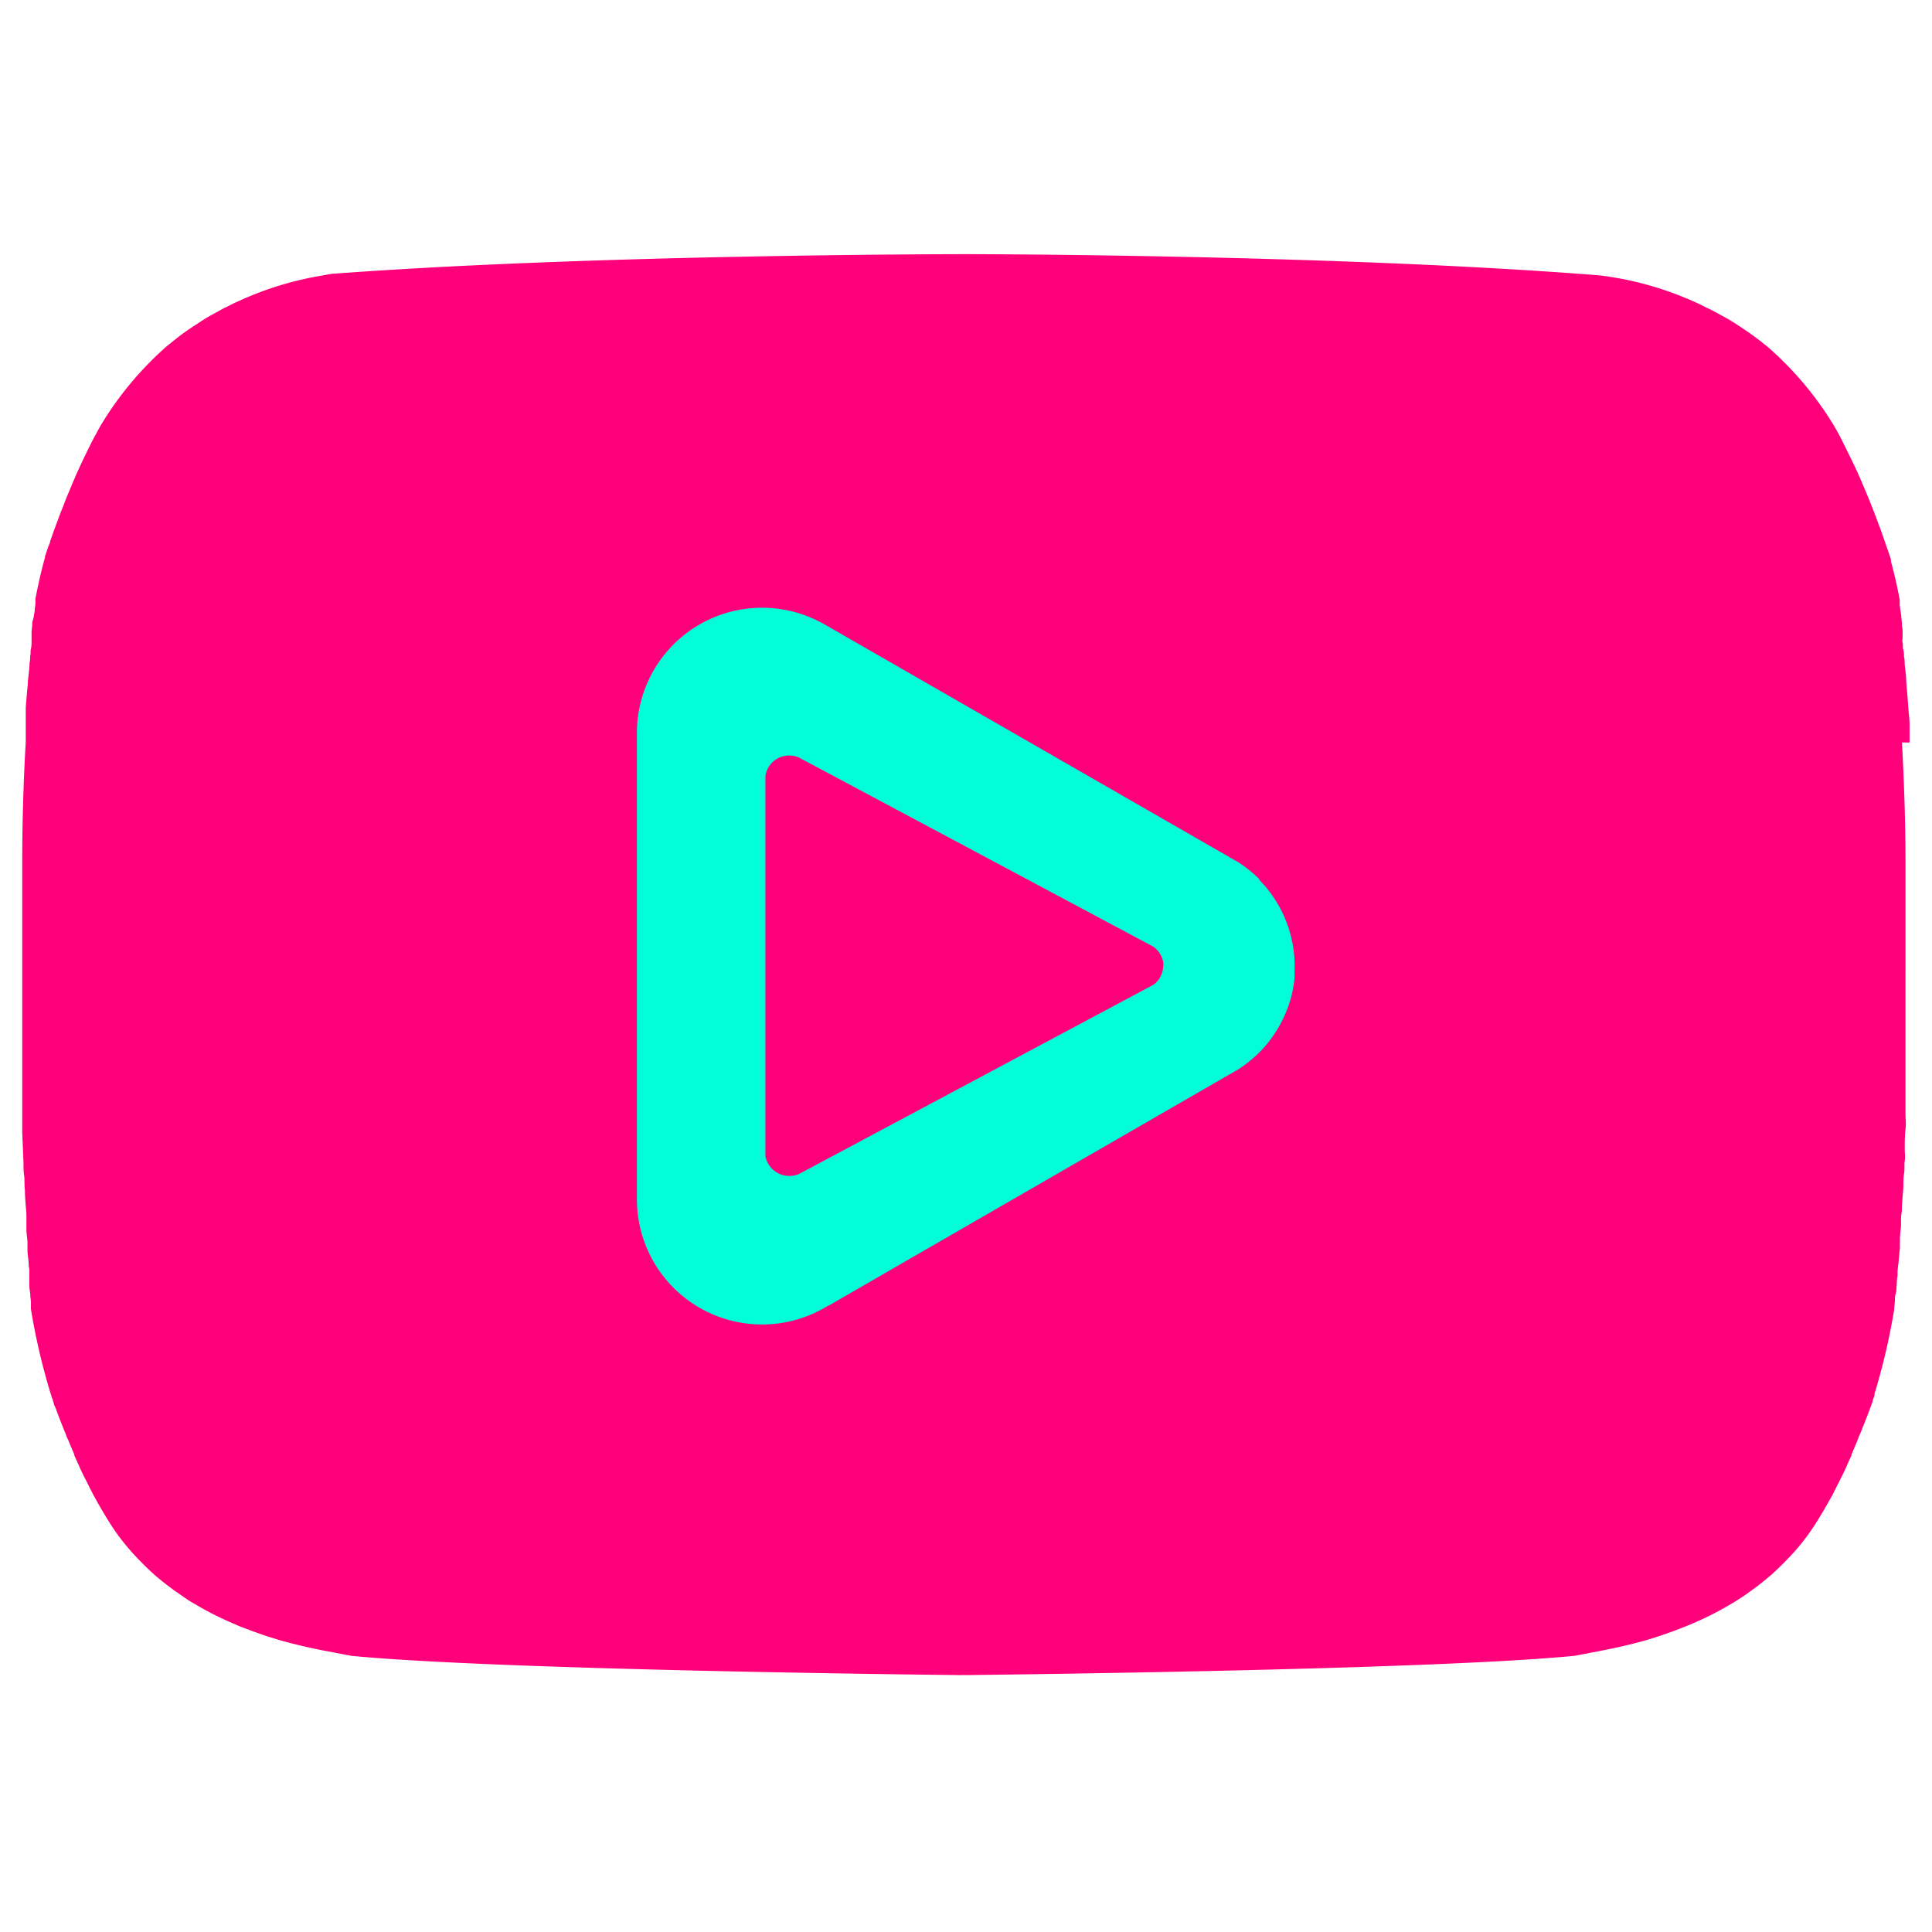
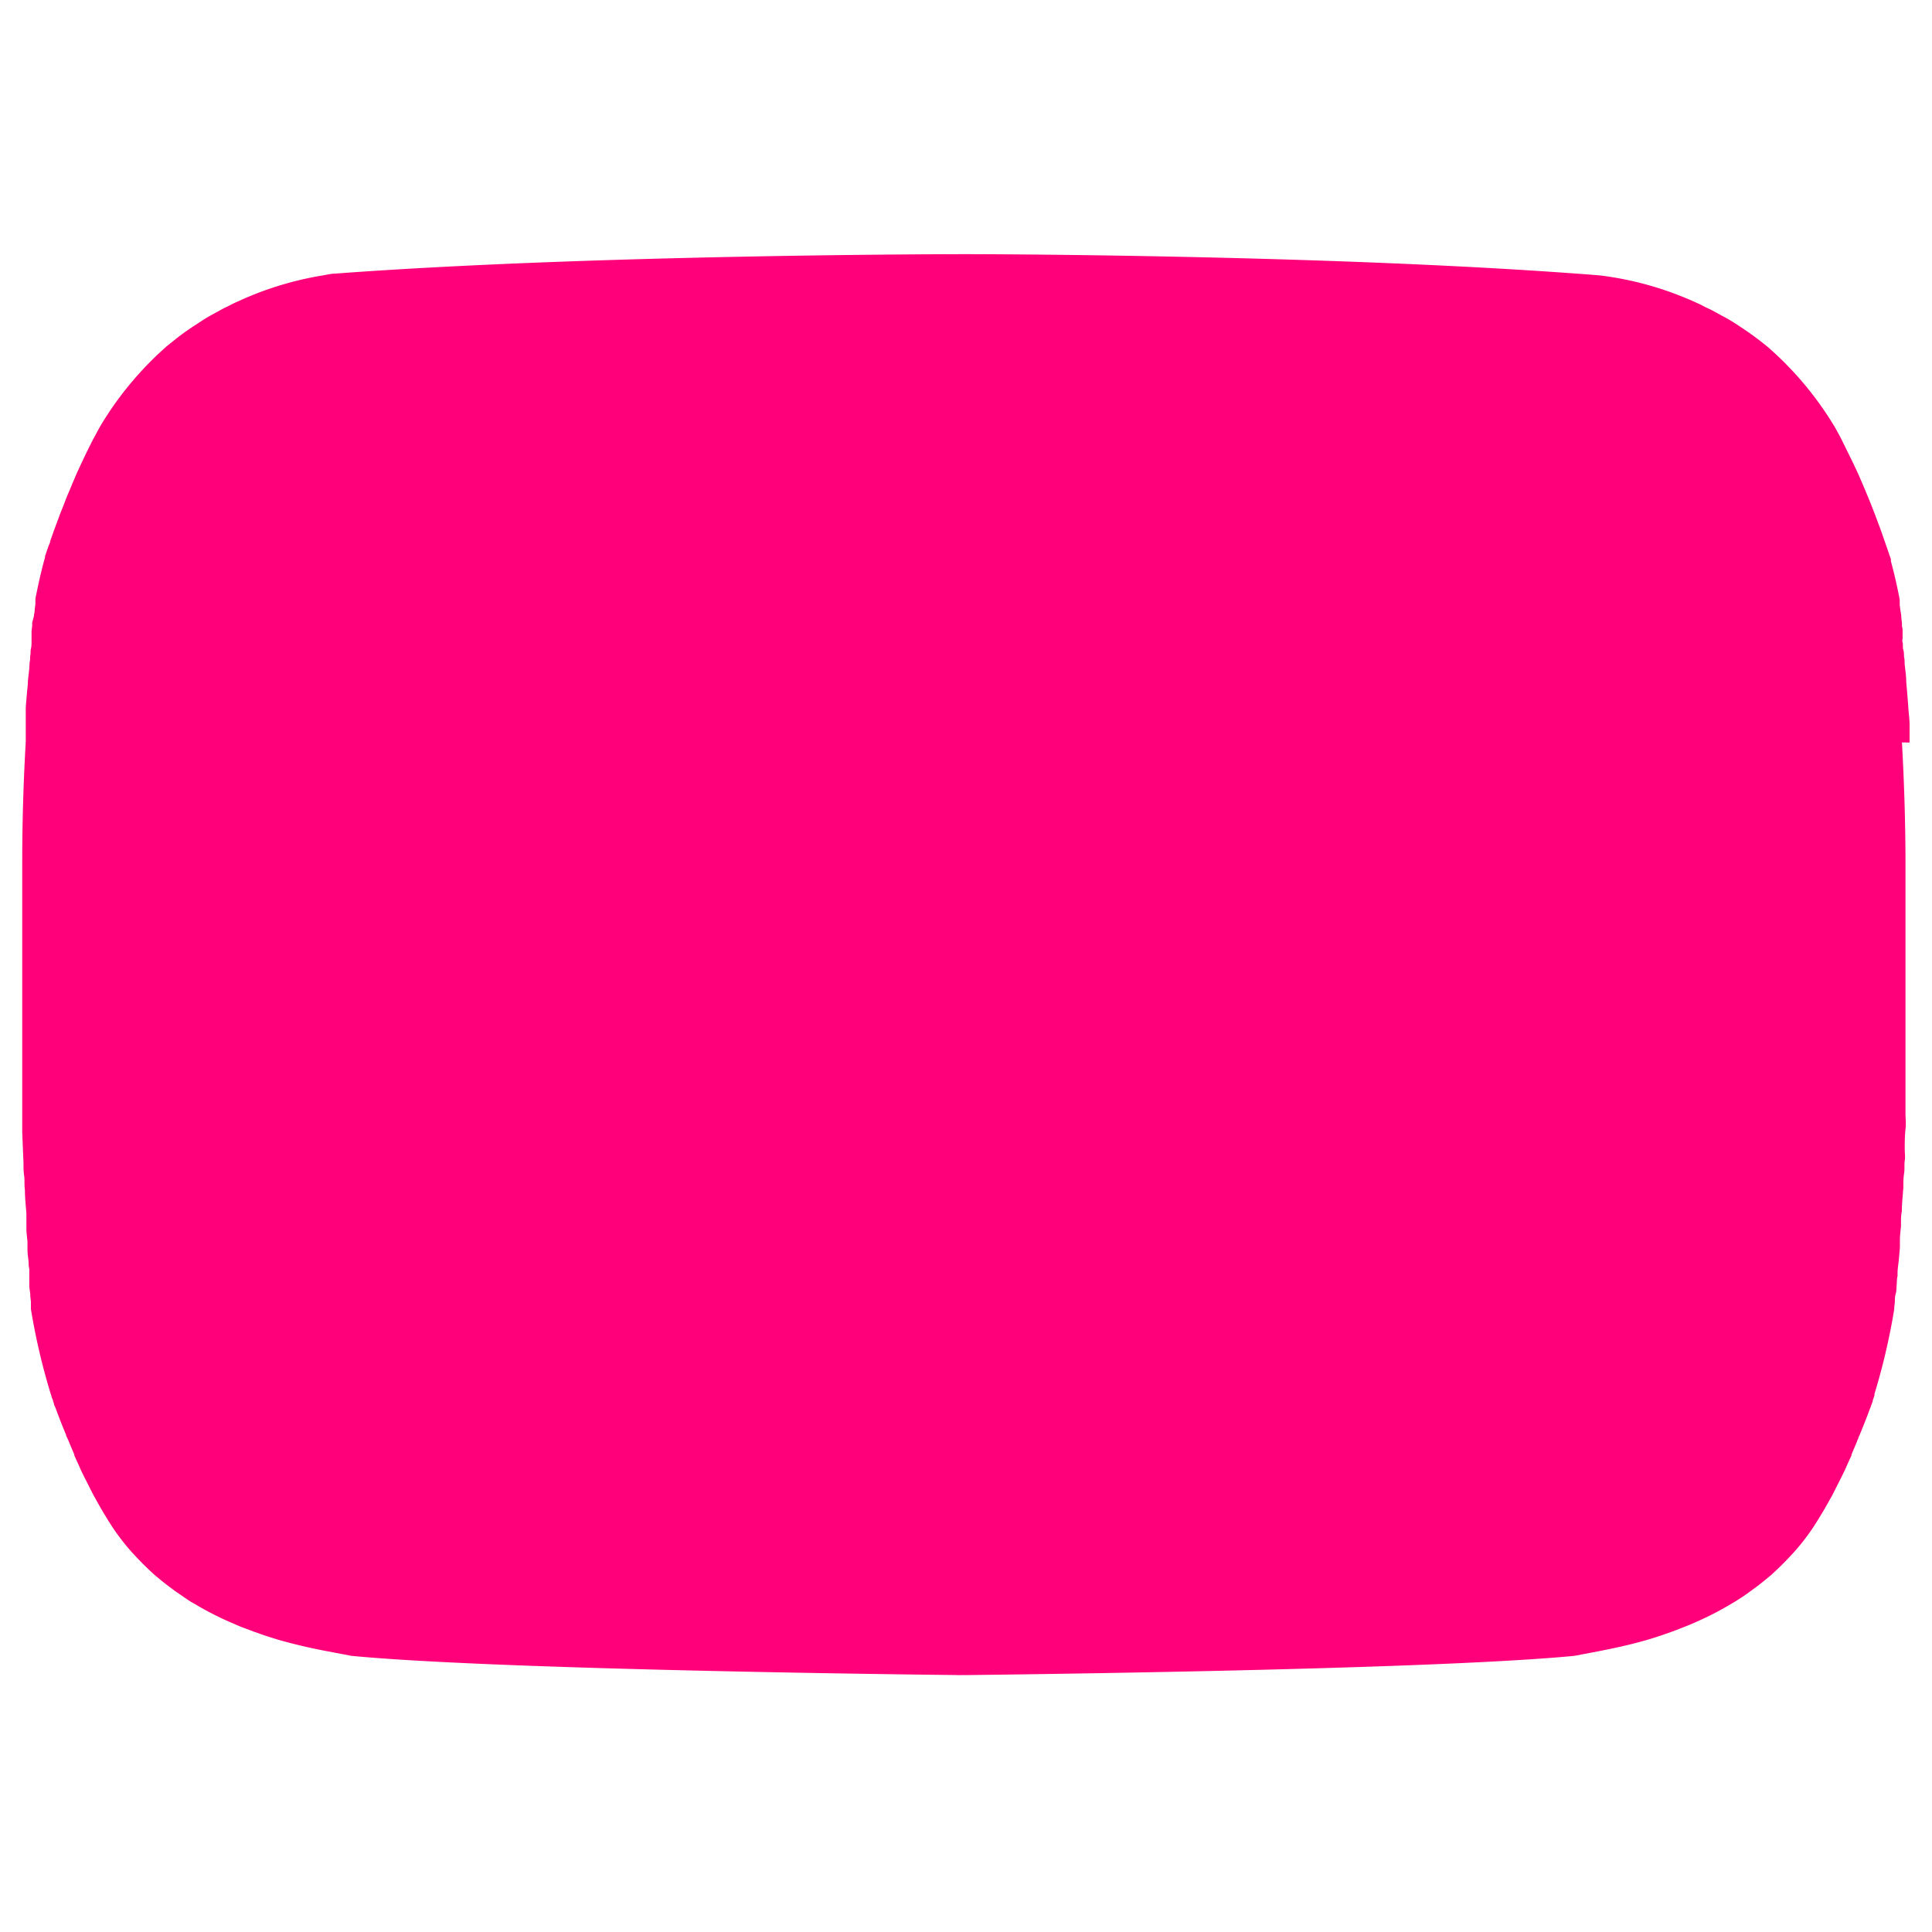
<svg xmlns="http://www.w3.org/2000/svg" id="Layer_1" data-name="Layer 1" viewBox="0 0 180 180">
  <defs>
    <style>.cls-1{fill:#ff007a;}.cls-2{fill:#00ffd9;}</style>
  </defs>
  <title>youtube_icon</title>
  <path class="cls-1" d="M177.91,69.18c0-.28,0-.54,0-.82s0-.4,0-.59v-.21c0-.53-.07-1-.11-1.55-.06-.87-.13-1.69-.2-2.47,0-.59-.1-1.16-.15-1.7,0-.23,0-.44-.06-.65v0c0-.24,0-.45-.07-.67s0-.45-.06-.66,0-.28,0-.42,0-.36,0-.54v0c0-.19,0-.38-.06-.55l0-.28-.06-.55c0-.25-.06-.48-.09-.7l-.06-.47v-.17l0-.1,0-.13v-.08c-.12-.62-.36-1.9-.82-3.58l0-.19-.08-.24a2.28,2.28,0,0,1-.1-.29c-.07-.2-.14-.41-.22-.63s-.09-.27-.14-.41c-.11-.32-.23-.66-.35-1s-.15-.41-.23-.62c-.4-1.1-.88-2.32-1.41-3.56l-.18-.43-.12-.27c-.1-.24-.2-.46-.31-.7-.46-1-1-2.06-1.48-3.05-.21-.4-.42-.79-.64-1.17l0,0a31.23,31.23,0,0,0-6-7.22l-.12-.11-.85-.68-.6-.45-.61-.43c-.4-.27-.79-.53-1.18-.78l0,0c-.33-.21-.65-.4-1-.58l-.66-.36c-.27-.15-.53-.29-.8-.41s-.52-.27-.78-.39l-.94-.42-.61-.25a30.25,30.25,0,0,0-6.51-1.82c-.41-.07-.81-.12-1.17-.17C124.43,23.7,90.37,23.68,90,23.68s-34.46,0-58.76,1.81h0c-.36,0-.76.1-1.17.17a30.62,30.62,0,0,0-6.51,1.82l-.61.25-.94.42c-.26.12-.52.25-.78.39a8.46,8.46,0,0,0-.8.41l-.66.36c-.34.19-.67.38-1,.6s-.79.51-1.18.78-.81.57-1.21.89l-.85.68-.12.11a31.23,31.23,0,0,0-6,7.22c-.23.4-.44.8-.66,1.2-.52,1-1,2-1.48,3.05l-.15.33c-.06.13-.11.25-.16.38l-.12.27-.12.28-.06.16c-.22.52-.43,1-.63,1.53s-.38.94-.54,1.39c-.08.22-.16.43-.24.64s-.15.42-.23.62l-.35,1c0,.14-.09.28-.14.41s-.15.43-.22.63a2.27,2.27,0,0,1-.1.29L4.18,52l-.06.19c-.45,1.68-.7,3-.82,3.58V56l0,.2v.07l-.06.47c0,.22-.06.45-.09.7L3,58l0,.28-.06.55v0c0,.18,0,.35,0,.54s0,.28,0,.42,0,.43-.06.66,0,.43-.07.67v0c0,.21,0,.42-.06.65,0,.54-.1,1.11-.15,1.7,0,.36-.06.72-.09,1.1s-.08.9-.11,1.37c0,.22,0,.45,0,.68v.11c0,.25,0,.5,0,.76v.21c0,.2,0,.4,0,.59s0,.53,0,.81c-.2,3.44-.33,7.29-.33,11.34V99.59c0,.5,0,1,0,1.5s0,1,0,1.47v.35c0,.36,0,.73,0,1.09s0,1,0,1.44q.06,1.49.12,2.93c0,.39,0,.79.06,1.17s0,.88.07,1.3c0,.77.09,1.52.14,2.24,0,.24,0,.46,0,.7h0c0,.23,0,.45,0,.68h0c0,.42.07.84.1,1.24v.1c0,.22,0,.42,0,.63h0c0,.41.08.82.11,1.21v0c0,.19,0,.38.06.56v0c0,.19,0,.36,0,.54v0l0,.26,0,.26v0c0,.17,0,.34,0,.49v0c0,.28.06.54.09.8l0,.18v0l.06.53c0,.11,0,.21,0,.32l0,.24,0,.14a60.22,60.22,0,0,0,1.84,7.89l.07.19c0,.14.1.29.15.43l0,.07.08.22c0,.14.11.29.16.43l.06.16c.27.74.58,1.53.92,2.34,0,.11.08.22.13.33a3.3,3.3,0,0,1,.14.33l.09.22.4.94,0,.08c.17.38.35.76.51,1.13s.35.75.54,1.12.38.76.57,1.13.27.51.41.76c.4.73.83,1.45,1.25,2.12a20.31,20.31,0,0,0,2.41,3.12q.89.95,1.8,1.77l0,0h0l.24.2.23.19,0,0,.11.09c.38.31.76.6,1.13.87a2.55,2.55,0,0,0,.29.21c.35.24.68.47,1,.69s.49.31.74.45a28.53,28.53,0,0,0,3.26,1.68l.53.23c.33.15.67.28,1,.4l.69.26.68.24c.27.1.53.18.8.27l.74.23c1.77.51,3.4.86,4.73,1.11l.42.08.79.15.94.18c12.26,1.19,46.26,1.68,56.35,1.79a6,6,0,0,0,.6,0h.14l.52,0c10.09-.12,44.08-.6,56.35-1.79l.94-.18.79-.15.42-.08c1.33-.26,3-.6,4.73-1.11l.74-.23c.27-.09.53-.17.8-.27l.68-.24.69-.26c.33-.13.66-.26,1-.4l.53-.23a28.53,28.53,0,0,0,3.26-1.68c.25-.14.49-.29.74-.45s.68-.44,1-.69a2.56,2.56,0,0,0,.29-.21c.38-.27.76-.56,1.13-.87l.11-.09,0,0,.23-.19.24-.2h0l0,0q.92-.83,1.8-1.77a20.31,20.31,0,0,0,2.41-3.12c.42-.67.85-1.39,1.25-2.12.15-.25.28-.5.41-.76s.38-.75.57-1.13.38-.75.54-1.12.34-.75.51-1.13l0-.08.4-.94.09-.22a3.3,3.3,0,0,1,.14-.33c0-.11.09-.22.13-.33.33-.81.65-1.6.92-2.34.08-.2.15-.4.22-.59l.08-.22,0-.07c.06-.16.11-.32.16-.46v0l0-.14a60.21,60.21,0,0,0,1.84-7.89v-.14l.06-.56c0-.24,0-.49.08-.75s.06-.54.09-.84,0-.51.08-.79c0-.1,0-.2,0-.29,0-.38.07-.76.11-1.16s.07-.8.11-1.21l0-.28c0-.15,0-.31,0-.46,0-.4.06-.82.1-1.24,0-.11,0-.22,0-.33,0-.35,0-.71.08-1.07,0-.72.09-1.47.14-2.24,0-.42,0-.86.07-1.3s0-.78.06-1.17,0-.73,0-1.1c0-.6,0-1.21.07-1.83s0-1,0-1.44,0-.72,0-1.09v-.35c0-.48,0-1,0-1.47s0-1,0-1.5V80.5c0-4-.14-7.89-.33-11.33" />
-   <path class="cls-2" d="M108.37,90a2,2,0,0,1-.06.48,2.19,2.19,0,0,1-.85,1.27l-33,17.62a2.28,2.28,0,0,1-3.15-1.64V72.3a2.23,2.23,0,0,1,2.23-1.91,2.27,2.27,0,0,1,.9.19l33,17.61a2.28,2.28,0,0,1,.95,1.53l0,.27Zm8.94-8.11a12,12,0,0,0-1.93-1.55L83.88,62.23,77.2,58.39l-.19-.1a11.66,11.66,0,0,0-17.67,10v43.44a11.66,11.66,0,0,0,17.67,10,1.91,1.91,0,0,1,.29-.14L84,117.72,115.4,99.61a12.23,12.23,0,0,0,1.91-1.54,11.59,11.59,0,0,0,2.82-4.63h0c.08-.24.15-.49.21-.73a12.28,12.28,0,0,0,.27-1.57c0-.21,0-.42,0-.63a11.47,11.47,0,0,0-3.34-8.59" />
</svg>